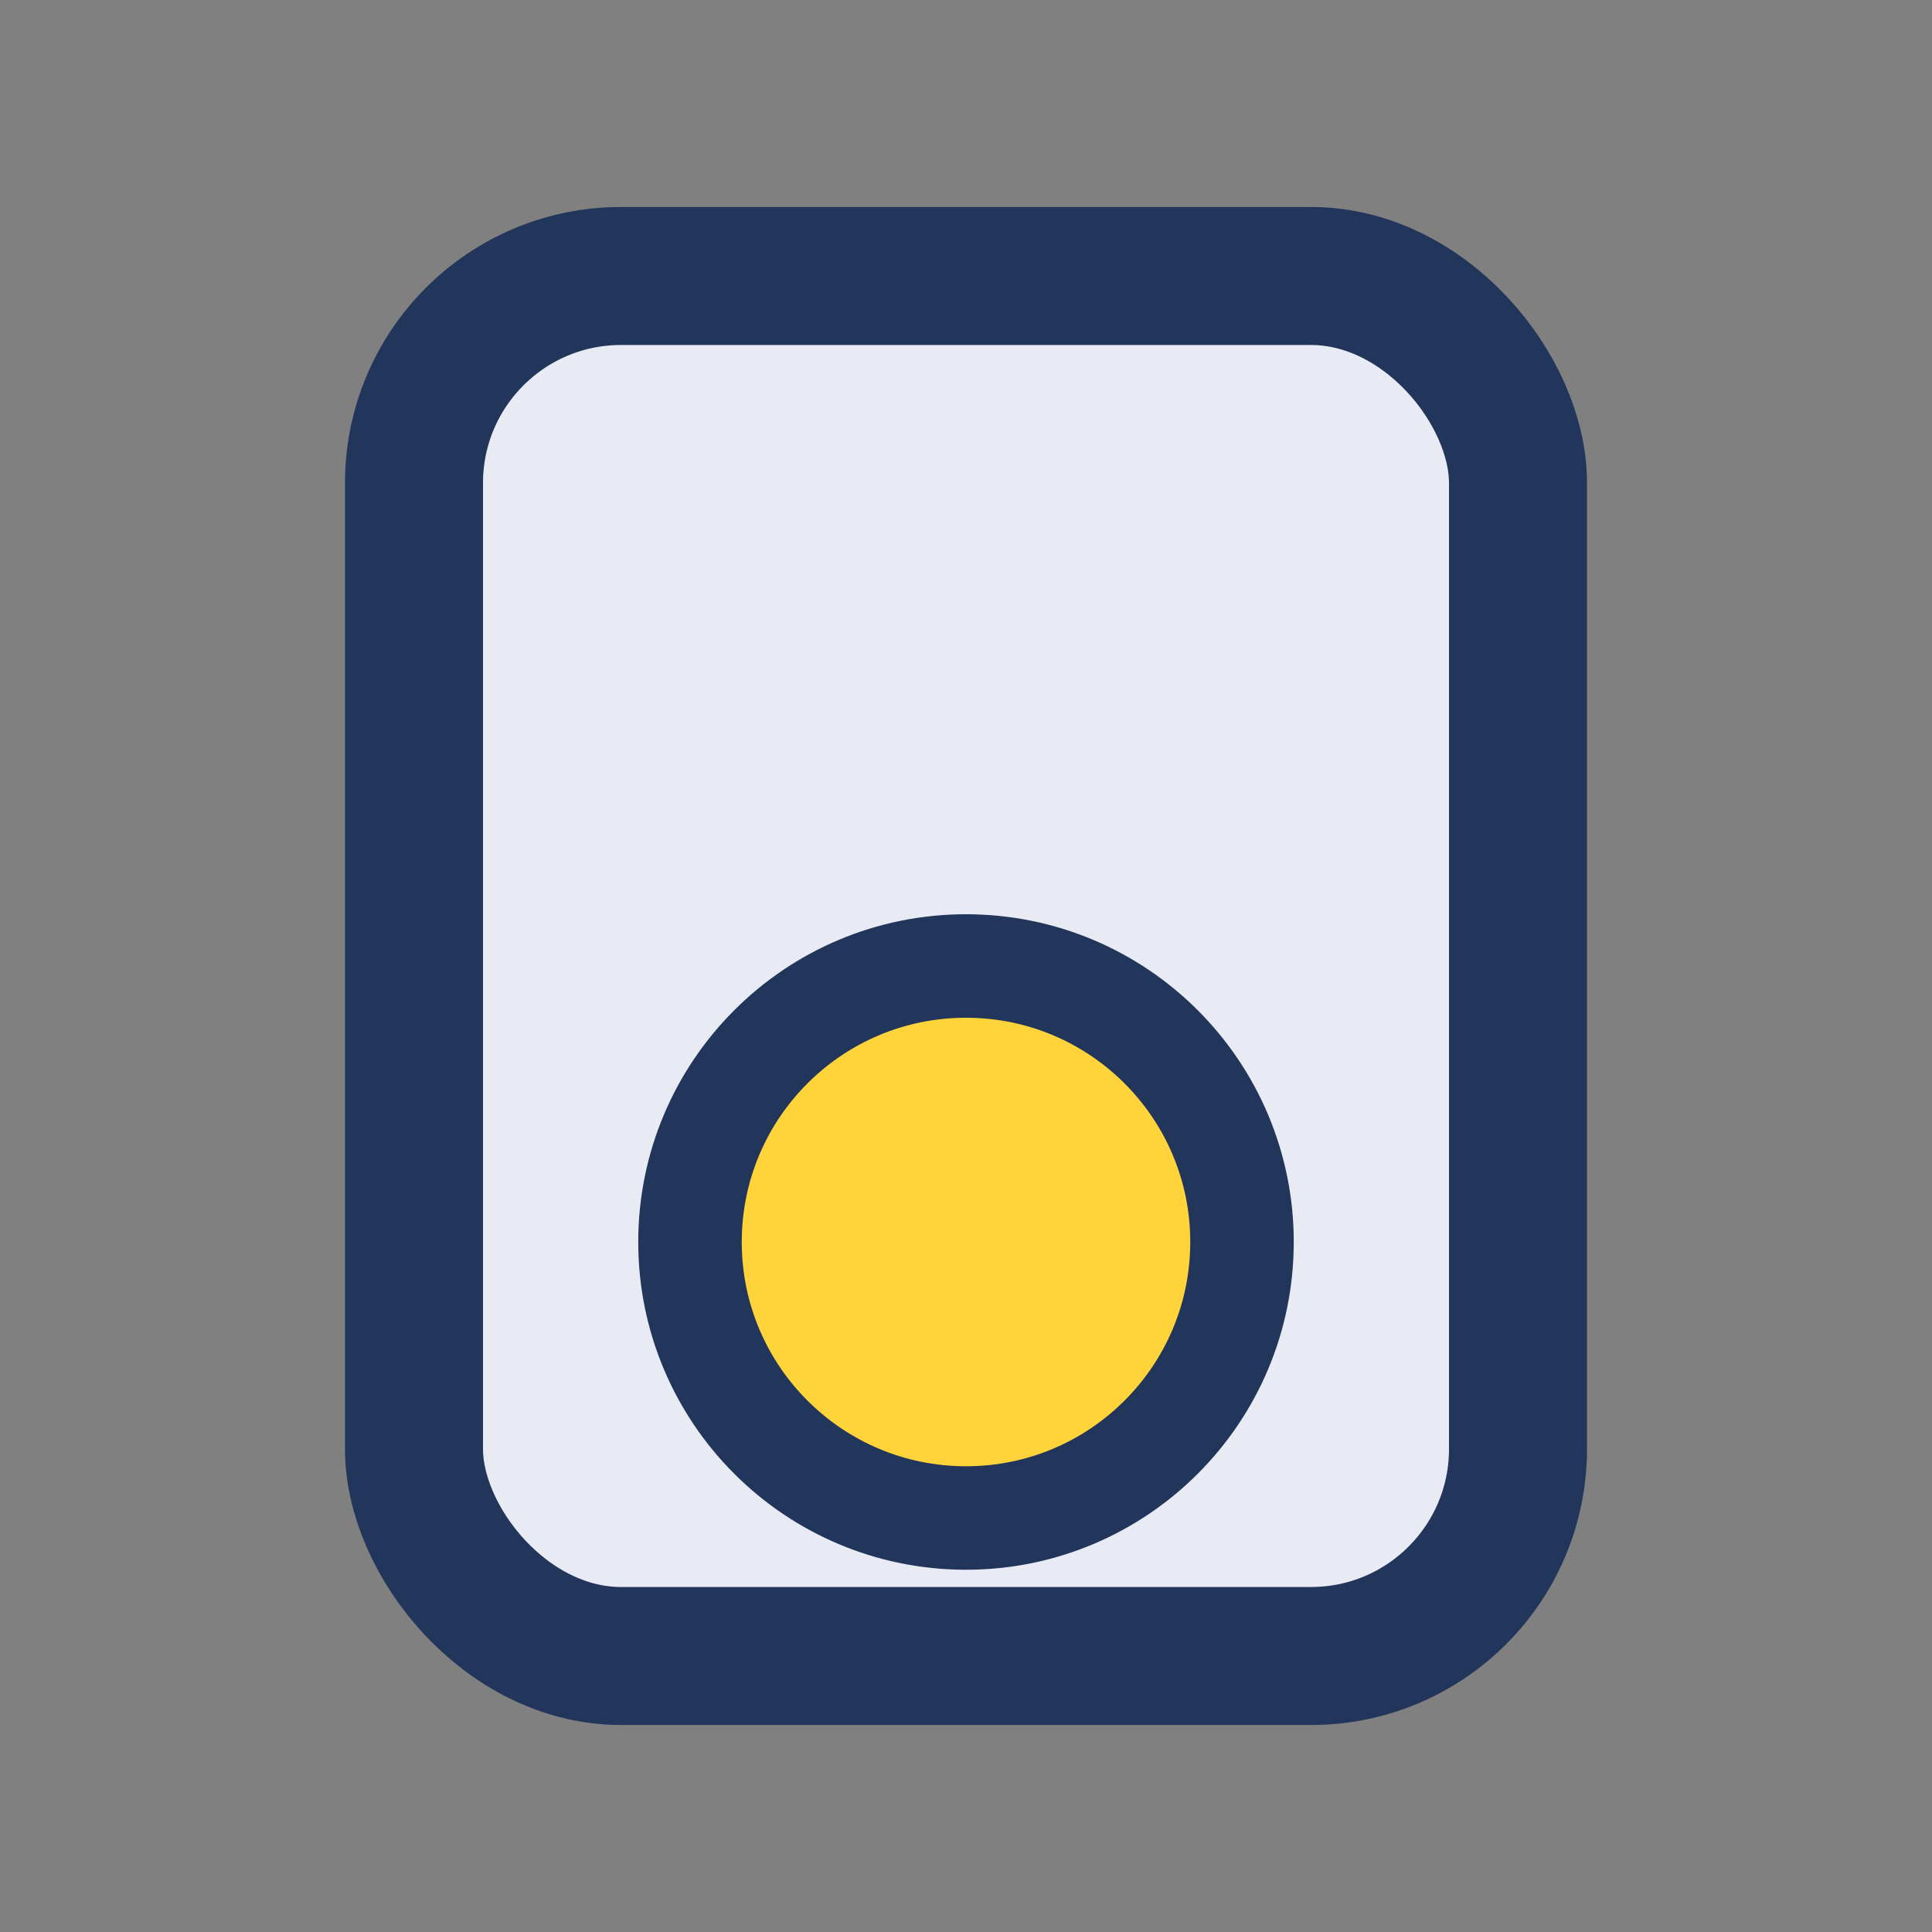
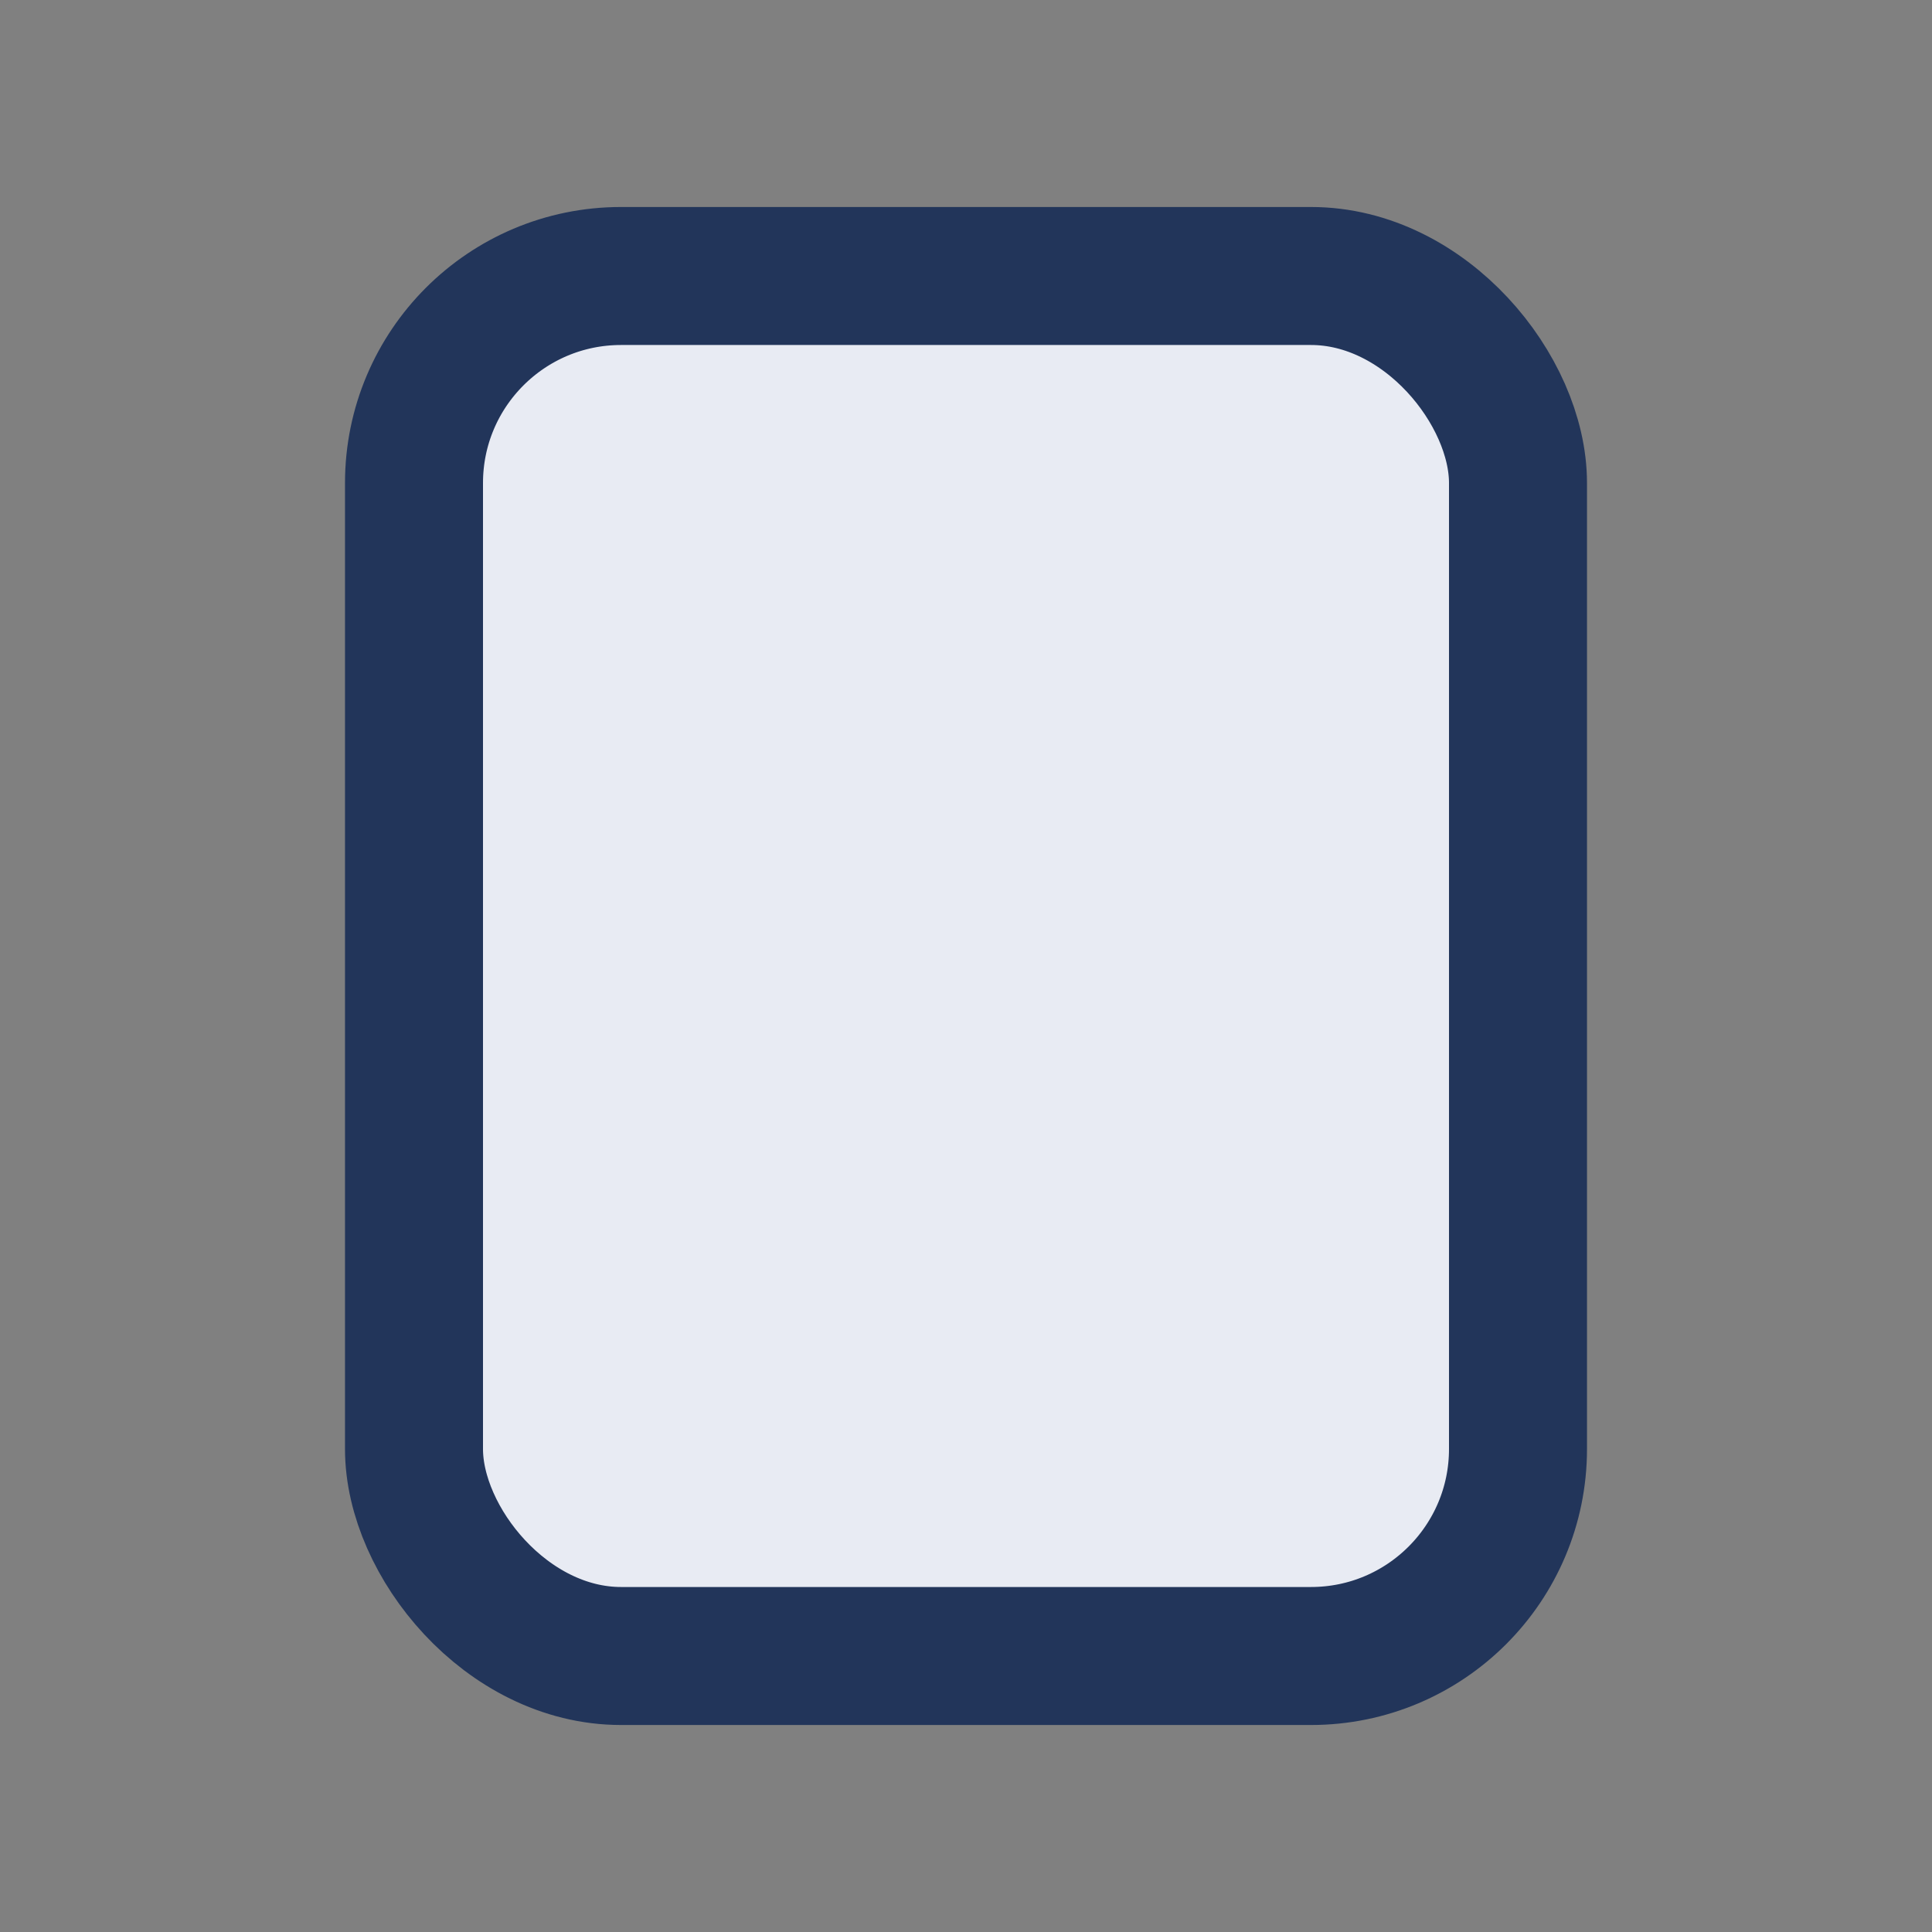
<svg xmlns="http://www.w3.org/2000/svg" width="28" height="28" viewBox="0 0 28 28">
  <rect x="0" y="0" width="28" height="28" fill="#808080" stroke="none" />
  <rect x="6" y="4" width="16" height="20" rx="3" fill="#E8EBF3" stroke="#22355A" stroke-width="2" />
-   <circle cx="14" cy="18" r="4" fill="#FFD43B" stroke="#22355A" stroke-width="1.5" />
</svg>